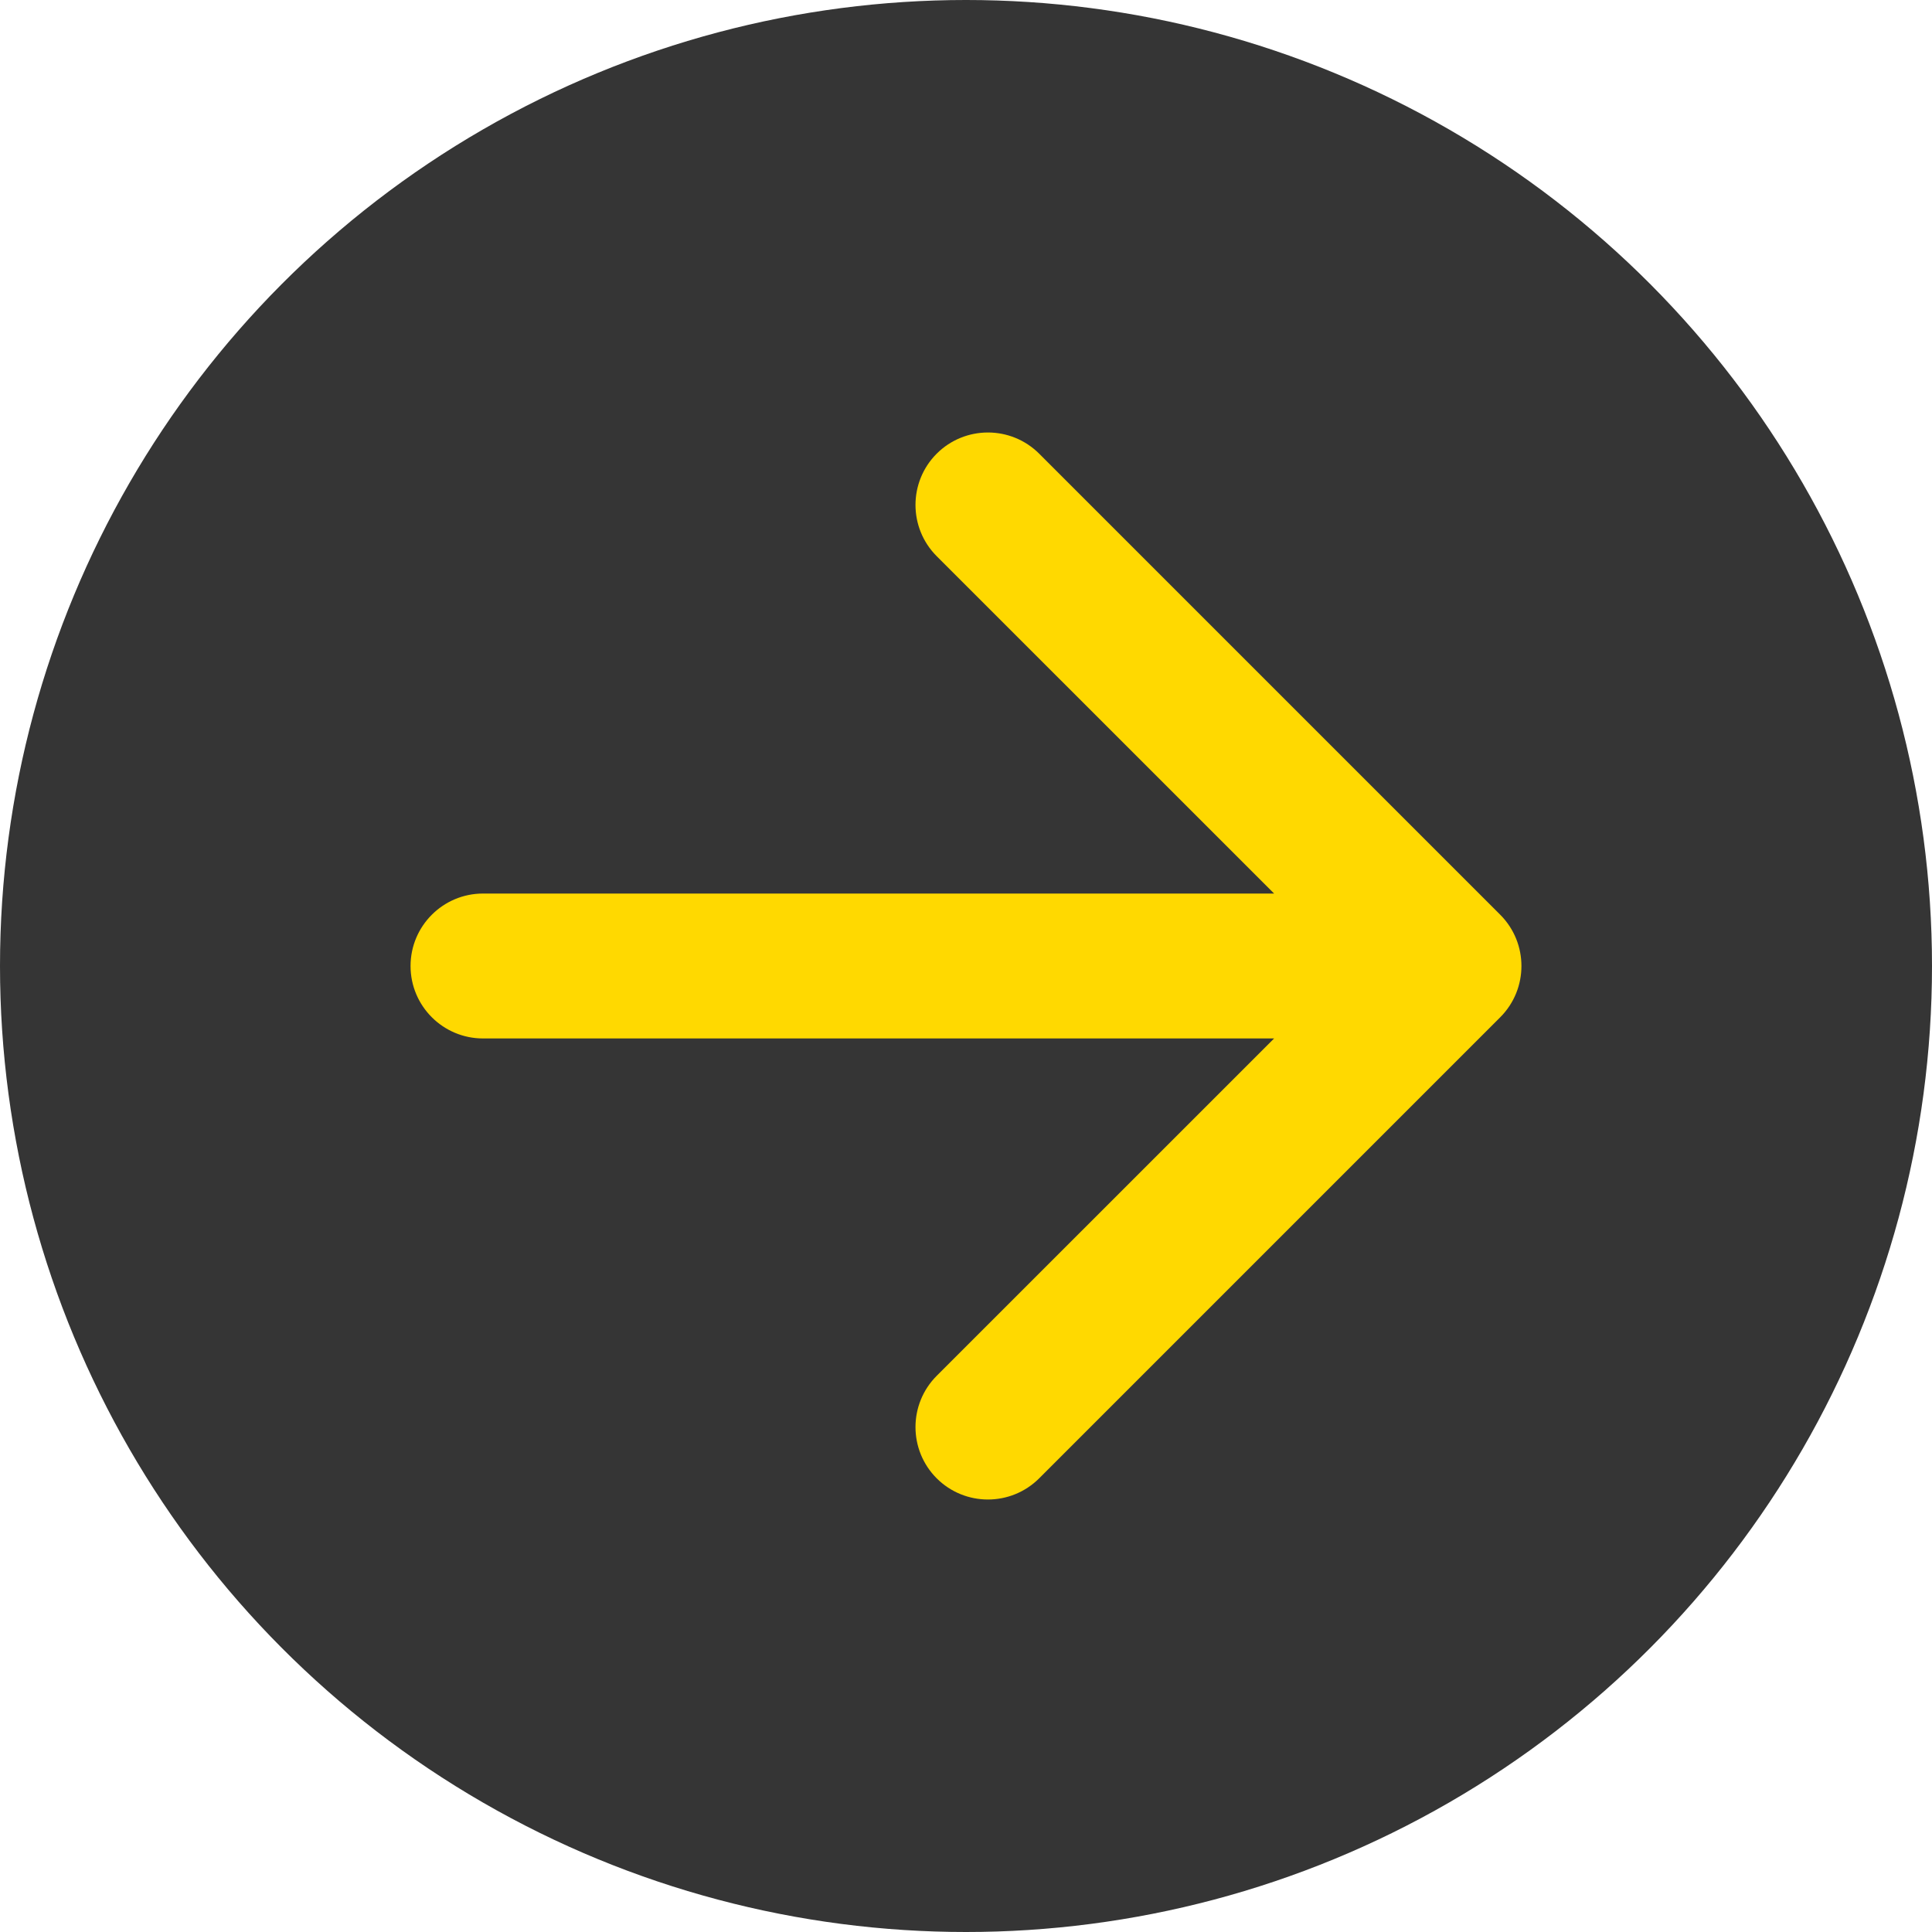
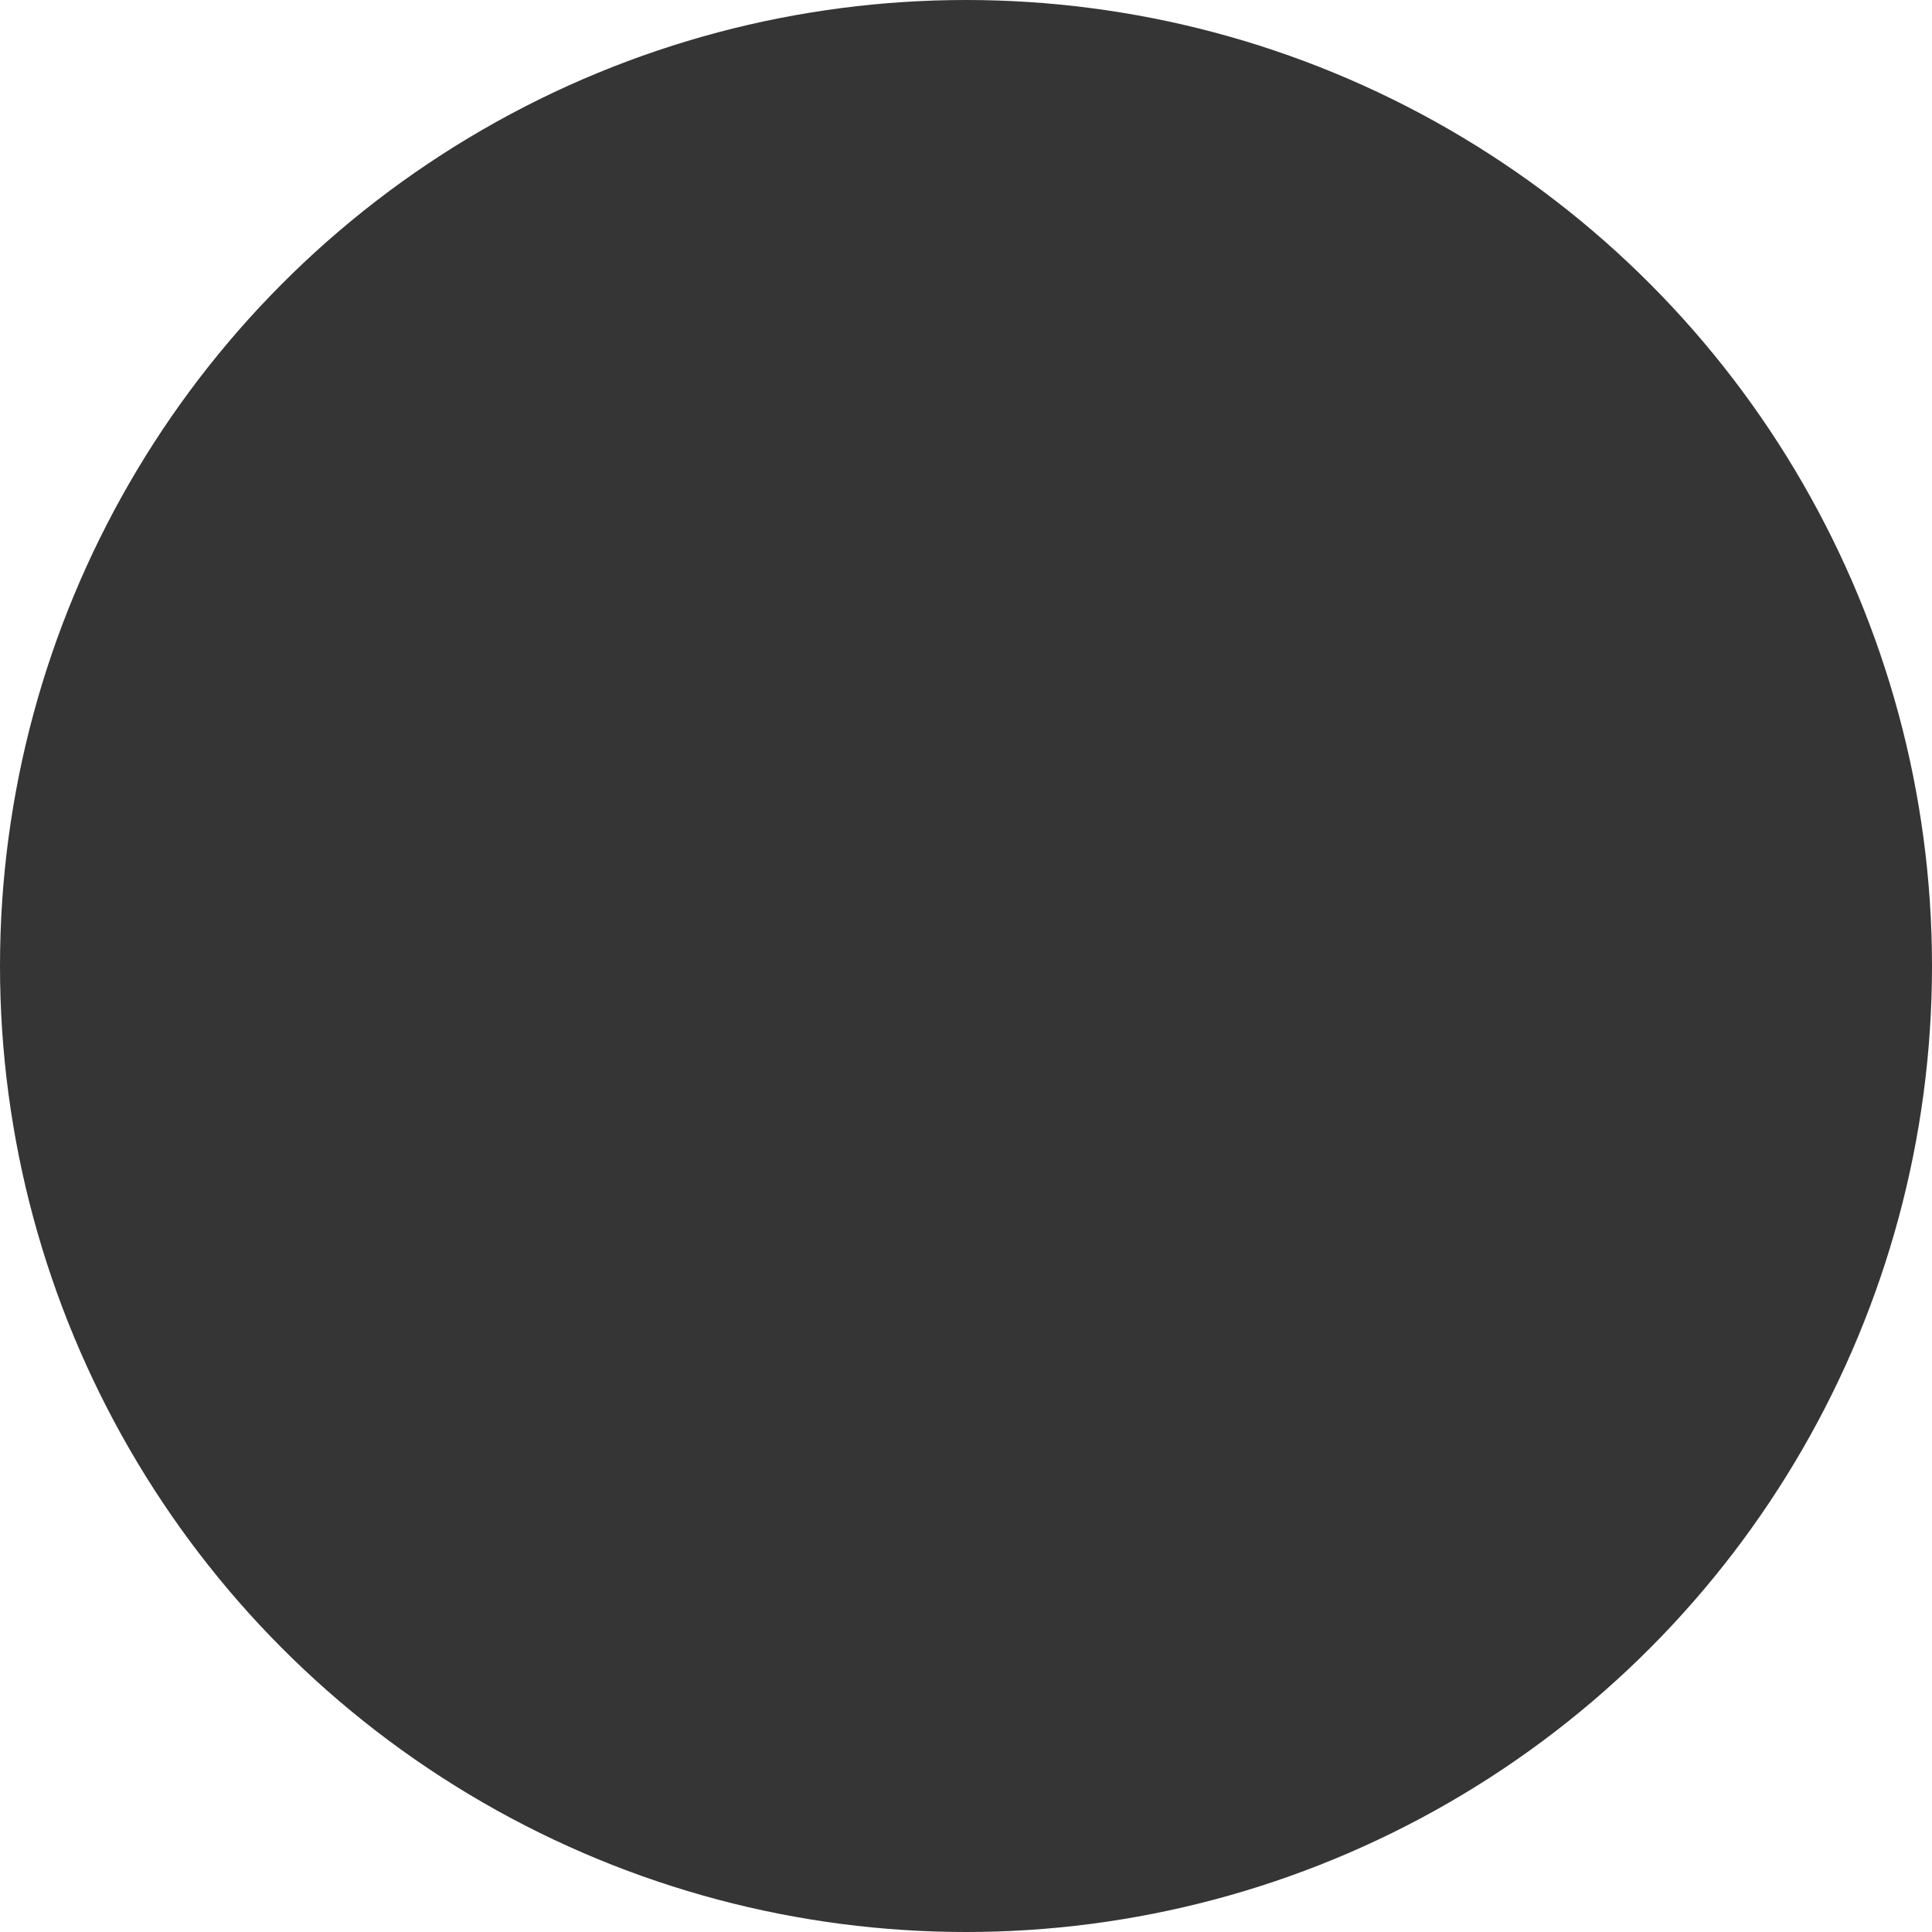
<svg xmlns="http://www.w3.org/2000/svg" width="40" height="40" viewBox="0 0 40 40" fill="none">
  <circle cx="20" cy="20" r="20" fill="#353535" />
-   <path fill-rule="evenodd" clip-rule="evenodd" d="M21.515 9.393L31.061 18.939C31.646 19.525 31.646 20.475 31.061 21.061L21.515 30.607C20.929 31.192 19.979 31.192 19.393 30.607C18.808 30.021 18.808 29.071 19.393 28.485L26.379 21.5L10 21.5C9.172 21.5 8.5 20.828 8.5 20C8.5 19.172 9.172 18.5 10 18.5L26.379 18.5L19.393 11.515C18.808 10.929 18.808 9.979 19.393 9.393C19.979 8.808 20.929 8.808 21.515 9.393Z" fill="#FFD900" />
</svg>